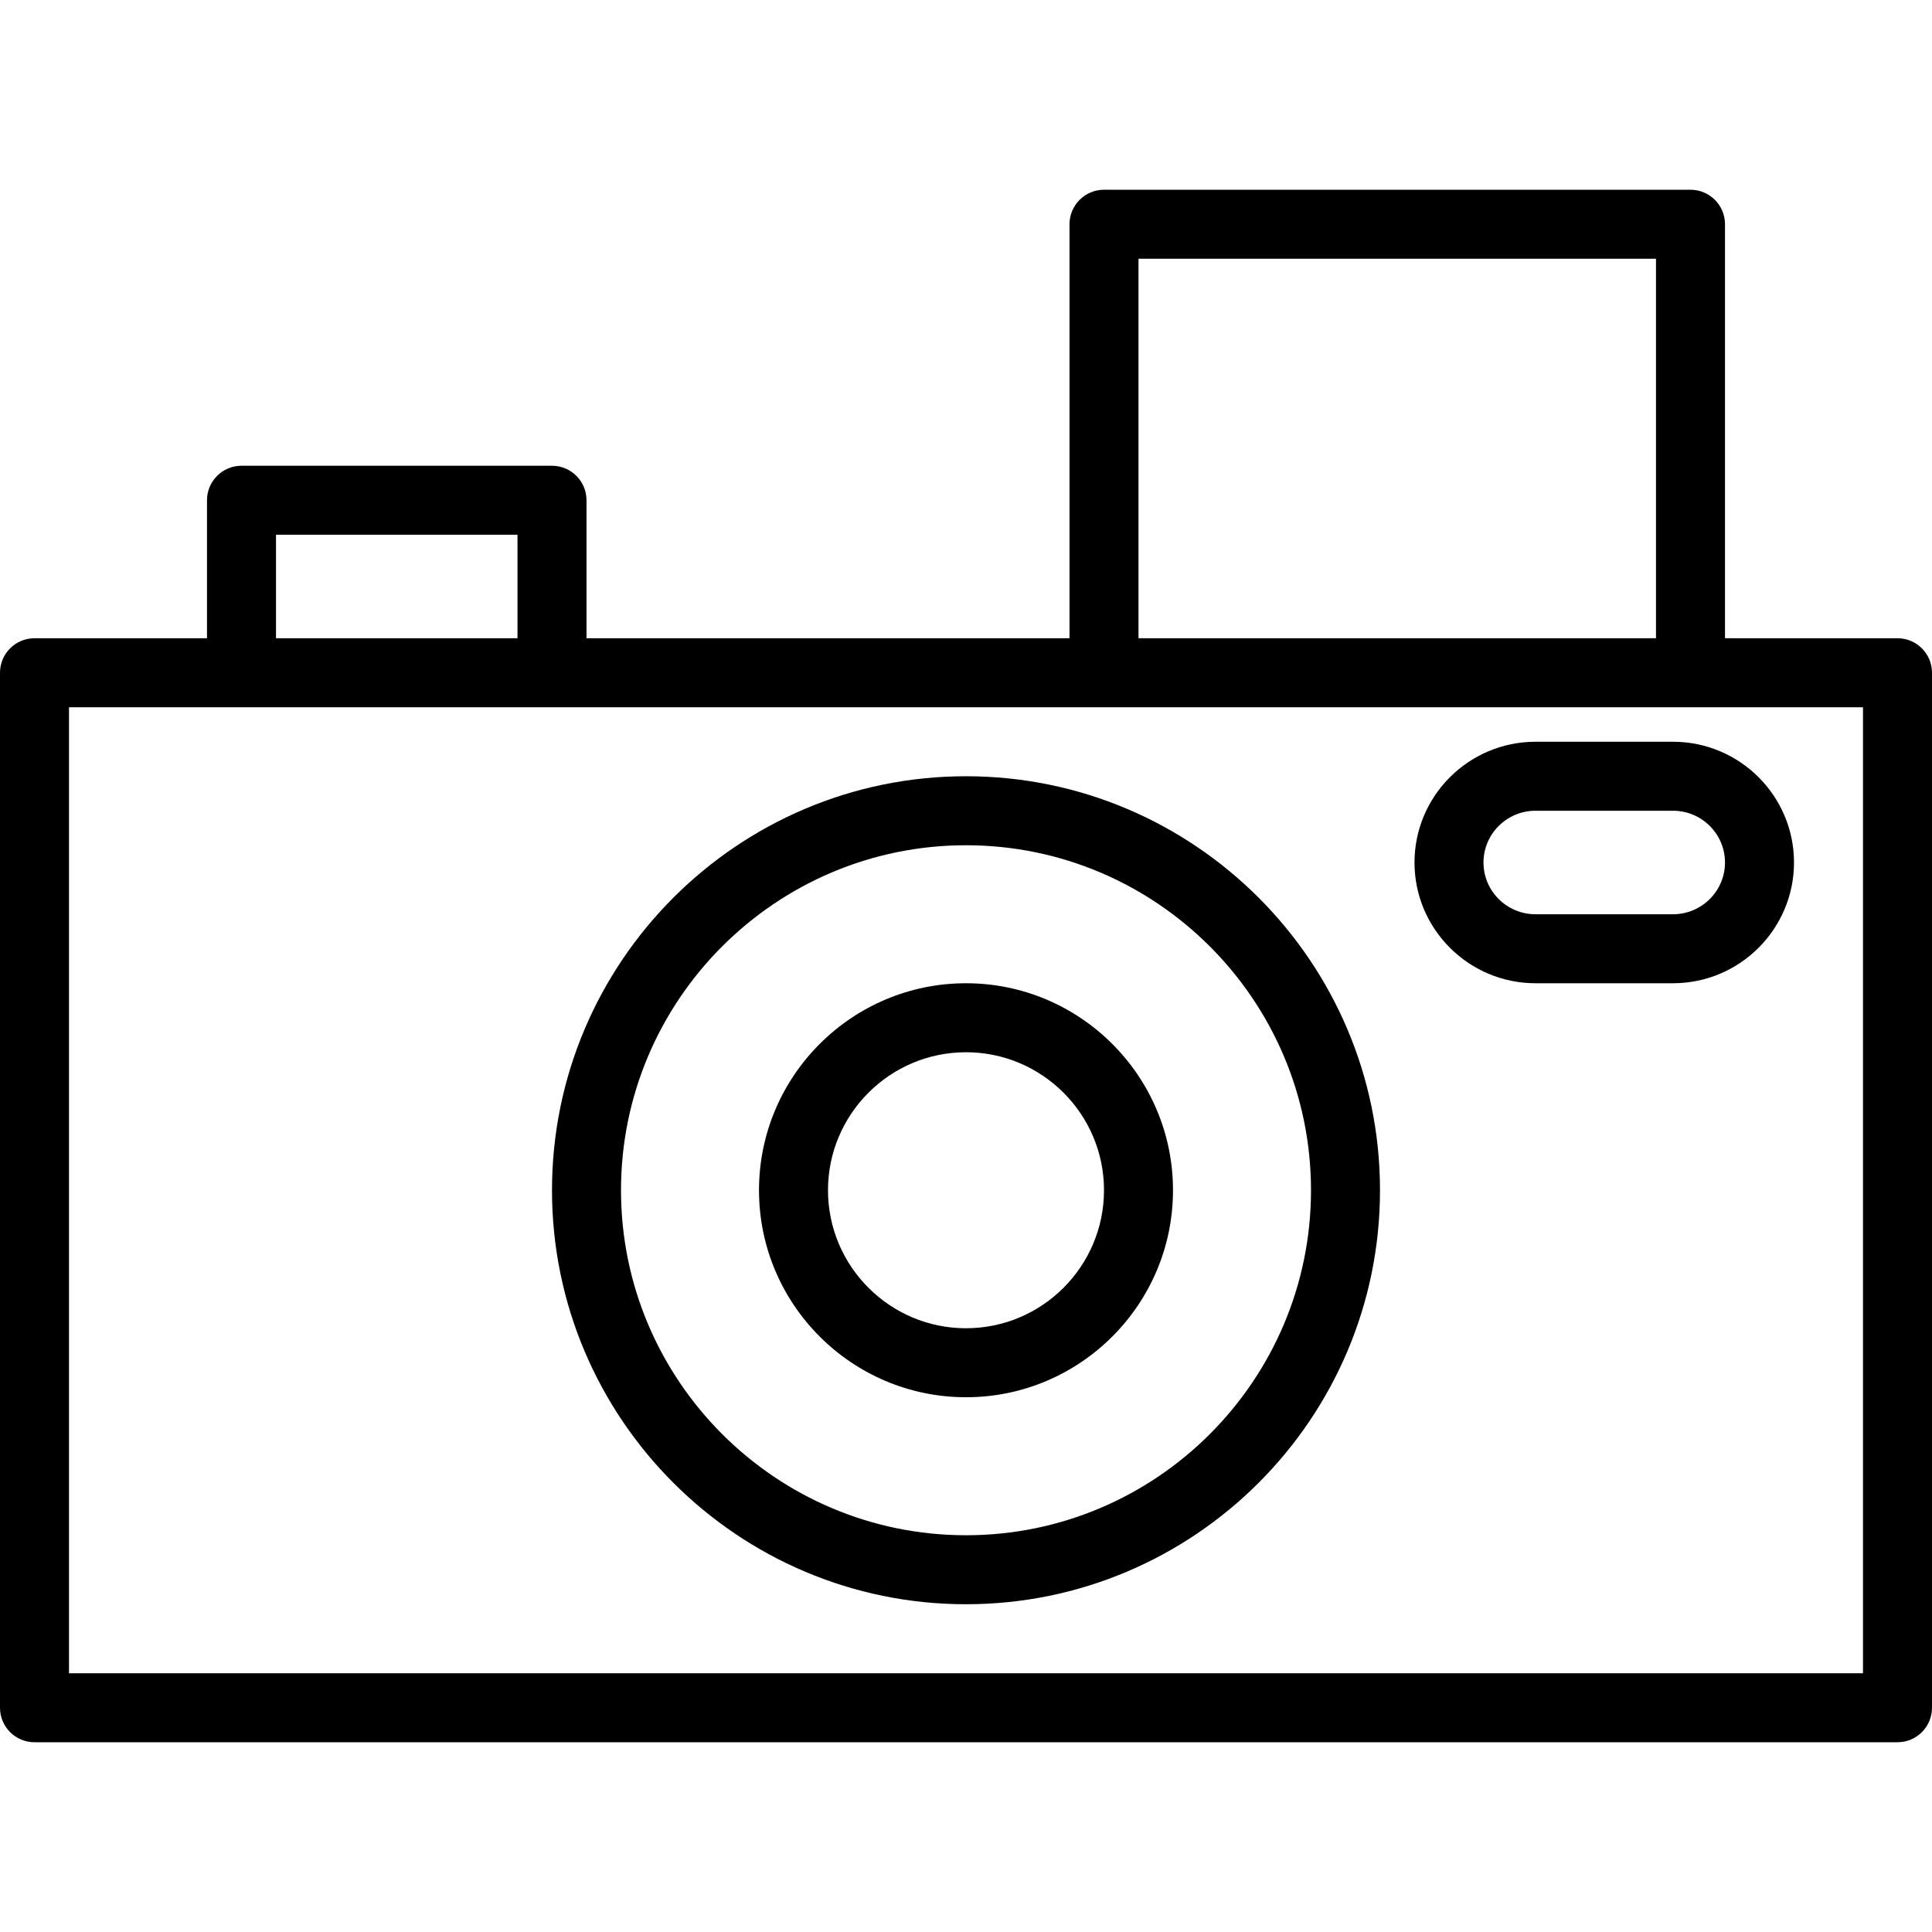
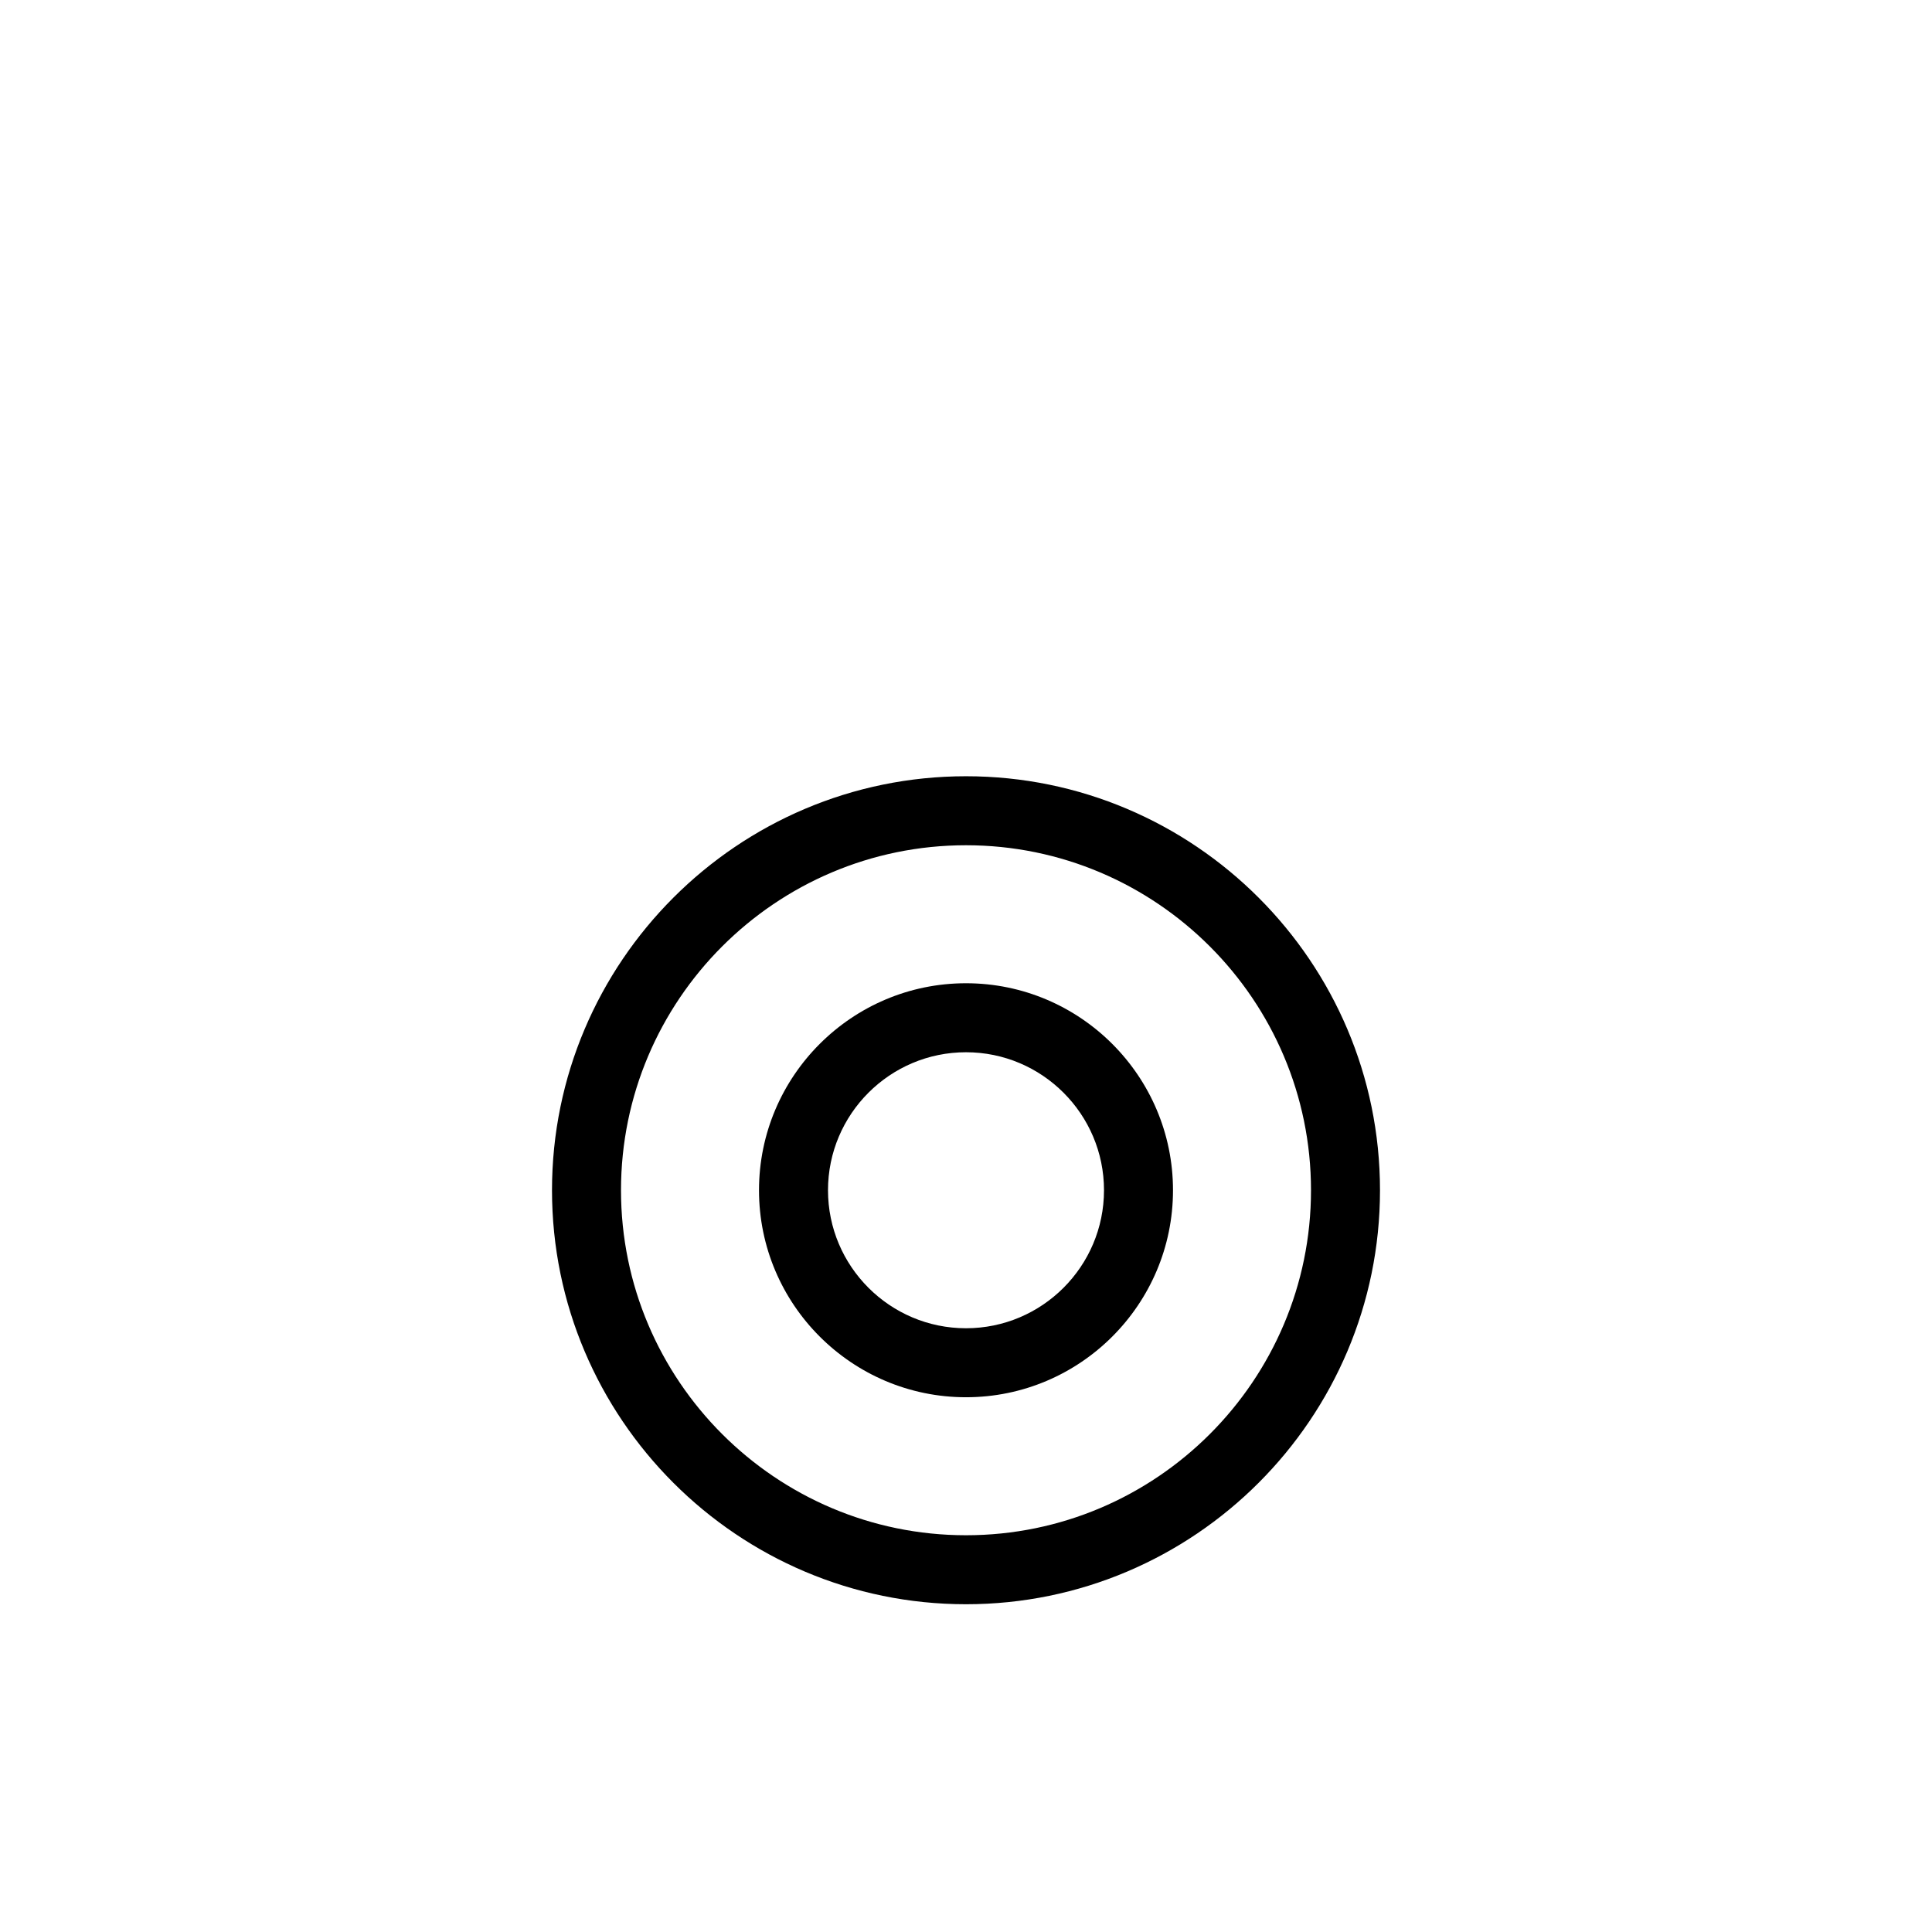
<svg xmlns="http://www.w3.org/2000/svg" version="1.1" id="Layer_1" x="0px" y="0px" viewBox="0 0 222.134 222.134" style="enable-background:new 0 0 222.134 222.134;" xml:space="preserve">
  <g>
    <g>
      <g>
-         <path d="M218.167,73.383h-19.833v-47.6c0-2.19-1.776-3.967-3.967-3.967h-67.433c-2.19,0-3.967,1.776-3.967,3.967v47.6H67.433     V57.517c0-2.19-1.776-3.967-3.967-3.967h-35.7c-2.19,0-3.967,1.776-3.967,3.967v15.867H3.967C1.776,73.383,0,75.16,0,77.35v119     c0,2.19,1.776,3.967,3.967,3.967h214.2c2.19,0,3.967-1.776,3.967-3.967v-119C222.133,75.16,220.357,73.383,218.167,73.383z      M130.9,29.75h59.5v43.633h-59.5V29.75z M31.733,61.483H59.5v11.9H31.733V61.483z M214.2,192.383H7.933V81.318h19.833h35.7     h63.467h67.433H214.2V192.383z" />
        <path d="M111.067,89.25c-26.246,0-47.6,21.354-47.6,47.6c0,26.246,21.354,47.6,47.6,47.6c26.246,0,47.6-21.354,47.6-47.6     C158.667,110.604,137.313,89.25,111.067,89.25z M111.067,176.517c-21.873,0-39.667-17.794-39.667-39.667     s17.794-39.667,39.667-39.667s39.667,17.794,39.667,39.667C150.734,158.724,132.94,176.517,111.067,176.517z" />
        <path d="M111.067,113.05c-13.124,0-23.8,10.676-23.8,23.8c0,13.124,10.676,23.8,23.8,23.8c13.124,0,23.8-10.676,23.8-23.8     C134.867,123.727,124.191,113.05,111.067,113.05z M111.067,152.717c-8.749,0-15.867-7.118-15.867-15.867     c0-8.749,7.118-15.867,15.867-15.867c8.749,0,15.867,7.118,15.867,15.867C126.933,145.599,119.816,152.717,111.067,152.717z" />
-         <path d="M176.544,85.284c-7.67,0-13.91,6.229-13.91,13.883c0,7.654,6.24,13.883,13.91,13.883h15.812     c7.67,0,13.911-6.229,13.911-13.883c0-7.654-6.24-13.883-13.91-13.883H176.544z M198.333,99.167c0,3.281-2.681,5.95-5.977,5.95     h-15.812c-3.297,0-5.977-2.669-5.977-5.95s2.681-5.95,5.977-5.95h15.812C195.653,93.217,198.333,95.886,198.333,99.167z" />
      </g>
    </g>
  </g>
  <g>
</g>
  <g>
</g>
  <g>
</g>
  <g>
</g>
  <g>
</g>
  <g>
</g>
  <g>
</g>
  <g>
</g>
  <g>
</g>
  <g>
</g>
  <g>
</g>
  <g>
</g>
  <g>
</g>
  <g>
</g>
  <g>
</g>
</svg>